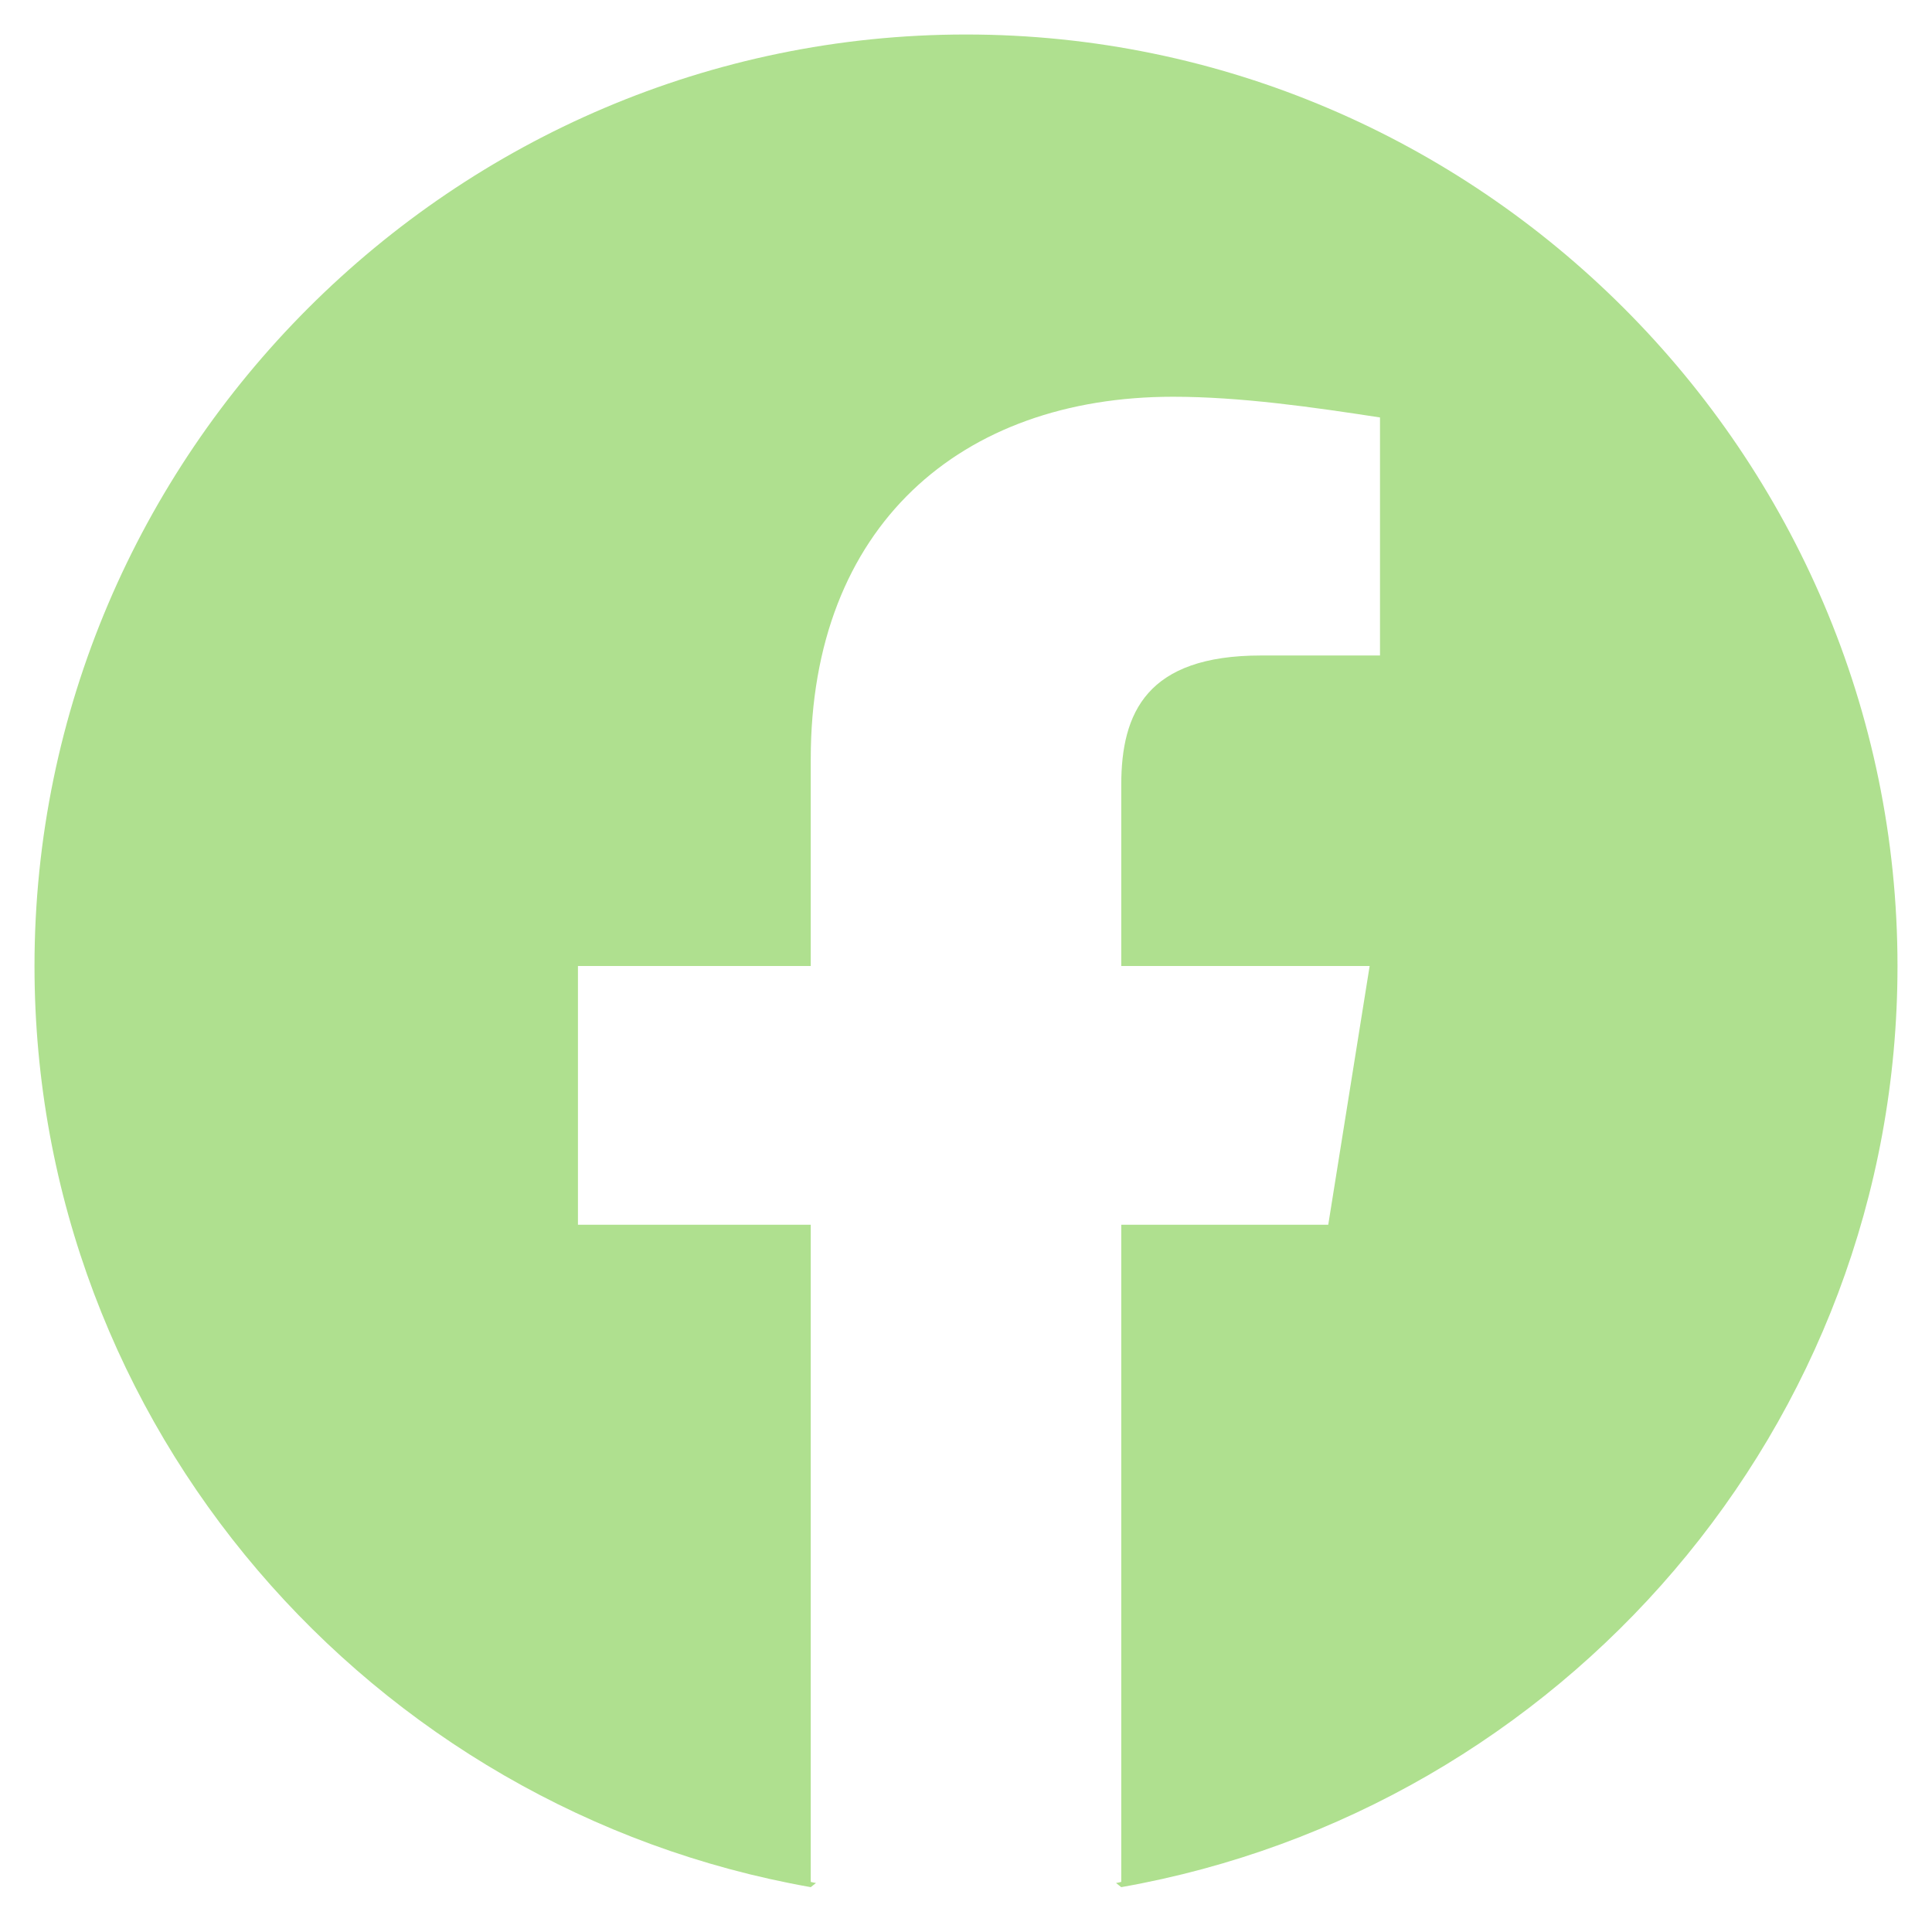
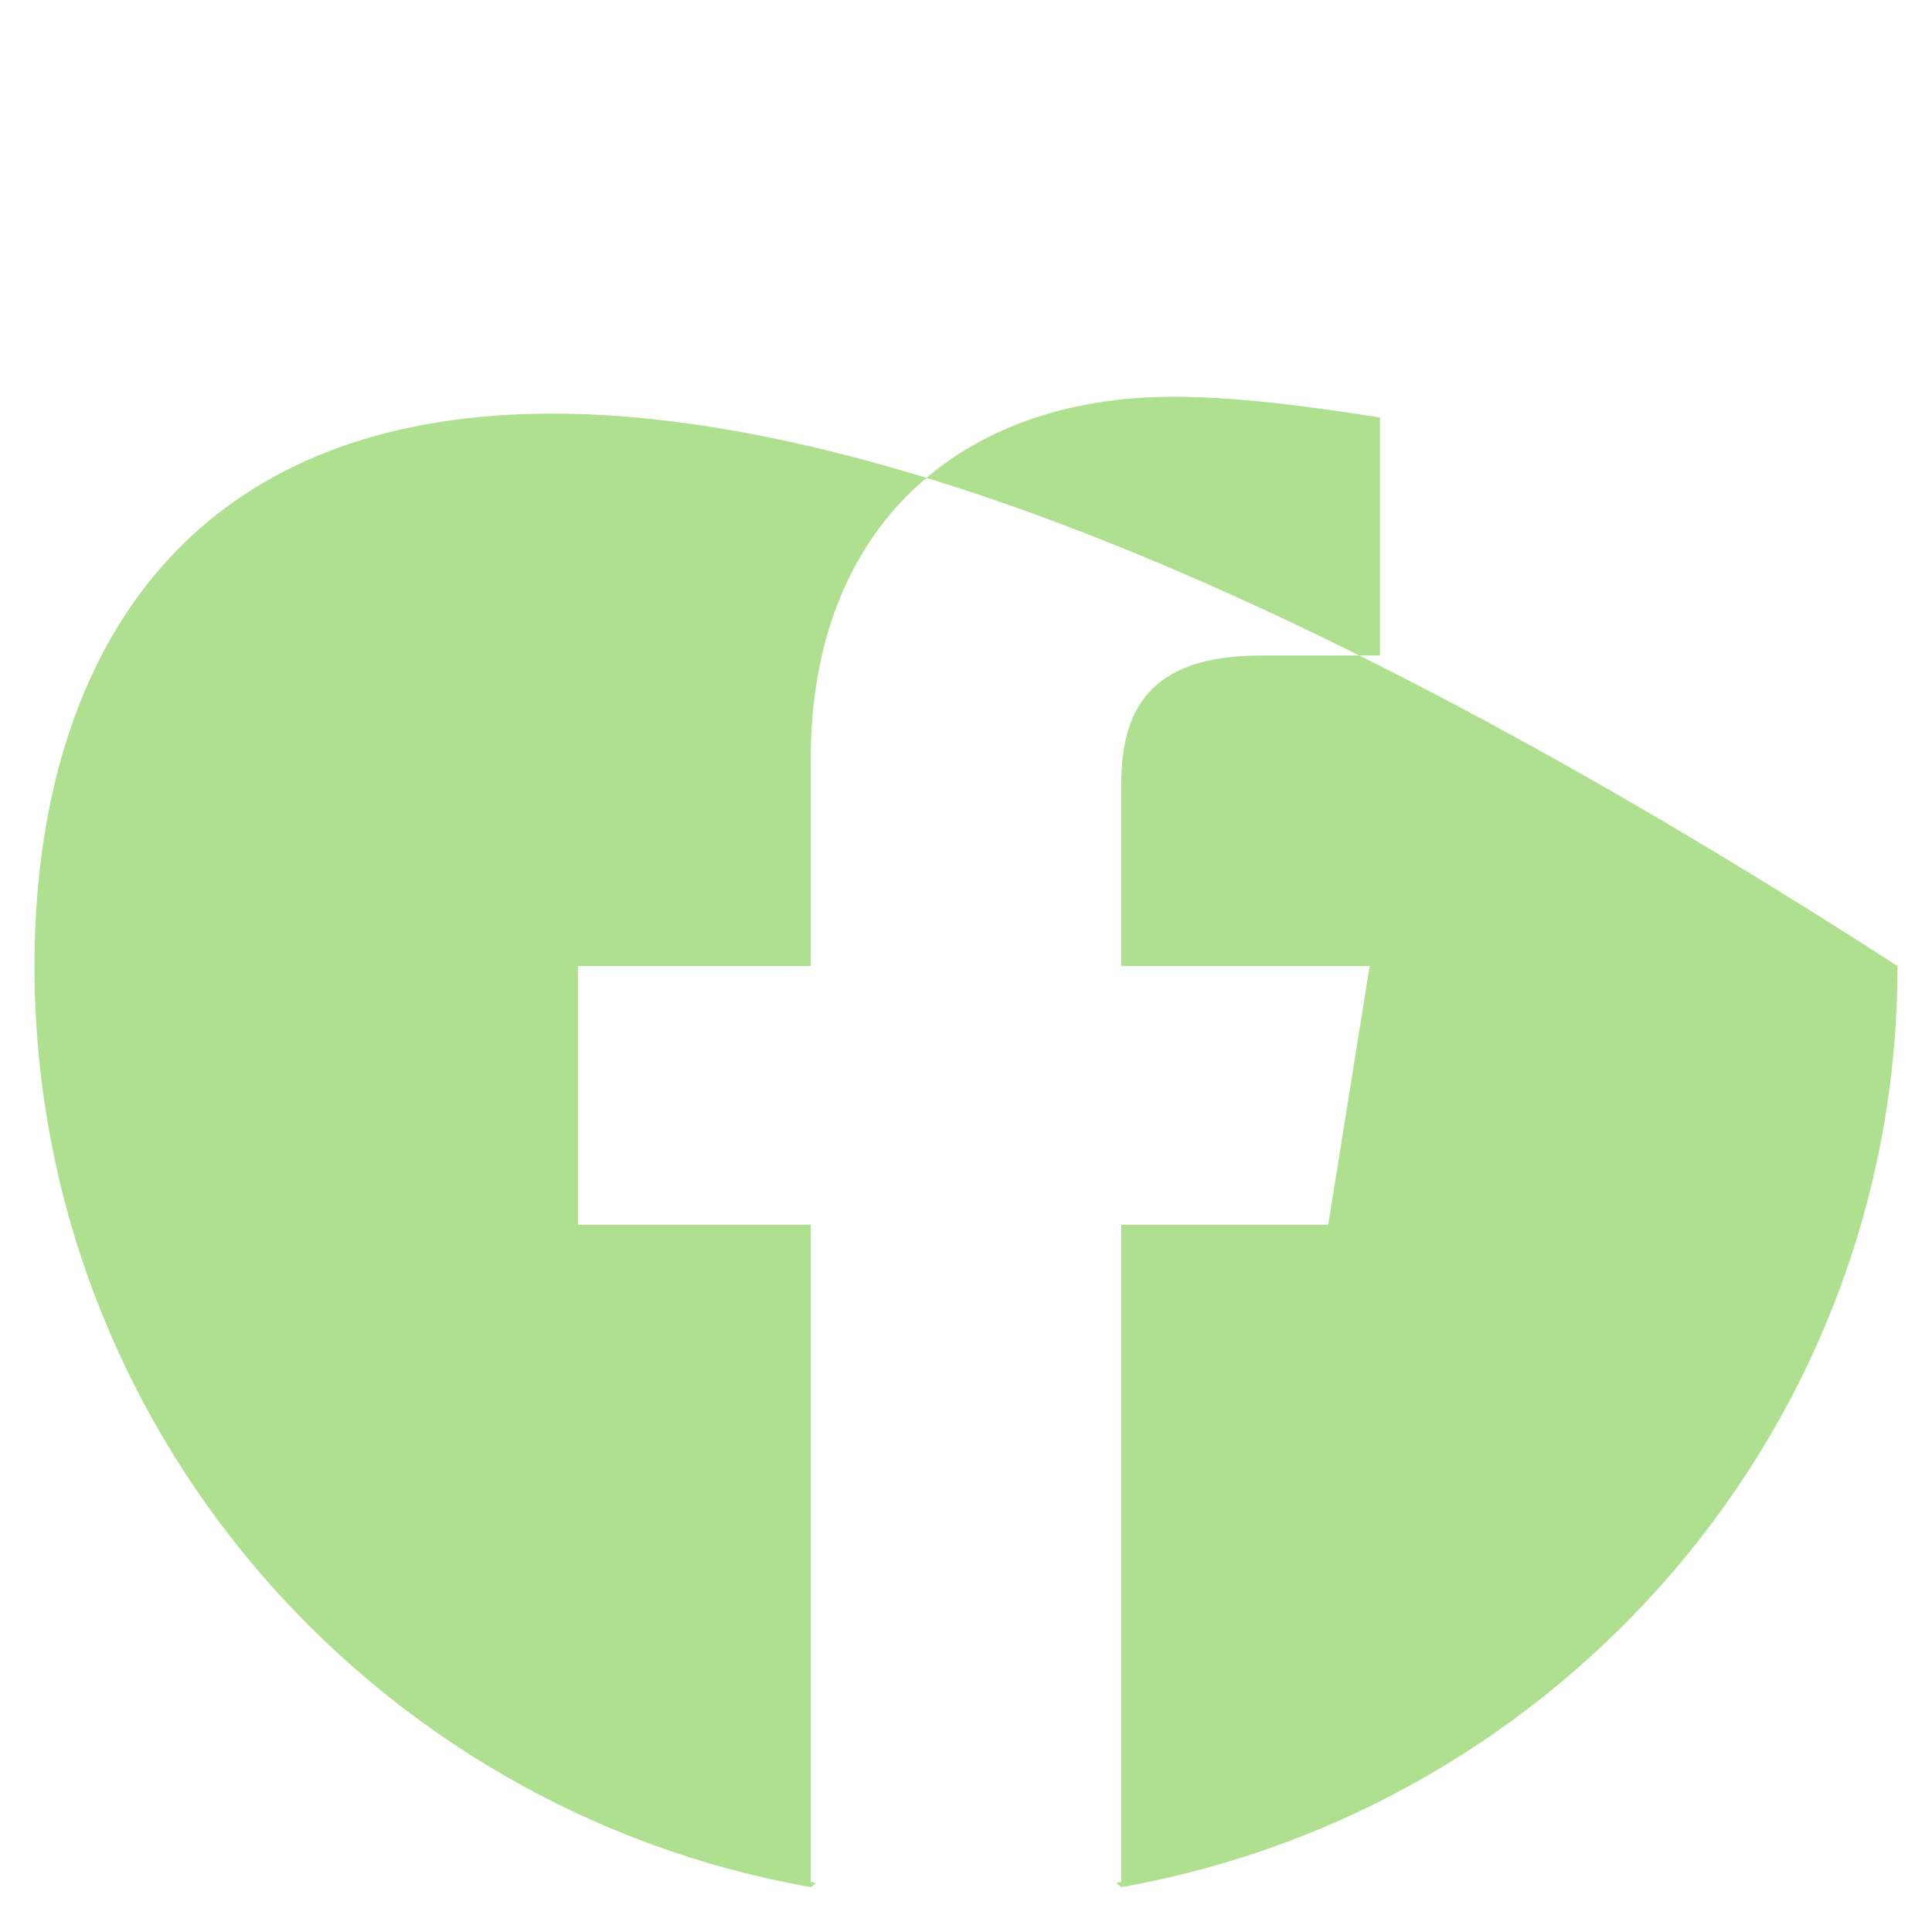
<svg xmlns="http://www.w3.org/2000/svg" width="14" height="14" viewBox="0 0 14 14" fill="none">
-   <path fill-rule="evenodd" clip-rule="evenodd" d="M0.25 7C0.25 10.338 2.688 13.113 5.875 13.675L5.913 13.645C5.9 13.643 5.888 13.64 5.875 13.637V8.875H4.188V7H5.875V5.5C5.875 3.812 6.963 2.875 8.5 2.875C8.988 2.875 9.512 2.95 10 3.025V4.75H9.137C8.312 4.75 8.125 5.162 8.125 5.688V7H9.925L9.625 8.875H8.125V13.637C8.112 13.64 8.1 13.643 8.087 13.645L8.125 13.675C11.312 13.113 13.75 10.338 13.75 7C13.75 3.288 10.713 0.25 7 0.25C3.288 0.25 0.25 3.288 0.25 7Z" fill="#AFE08F" />
+   <path fill-rule="evenodd" clip-rule="evenodd" d="M0.25 7C0.25 10.338 2.688 13.113 5.875 13.675L5.913 13.645C5.9 13.643 5.888 13.64 5.875 13.637V8.875H4.188V7H5.875V5.5C5.875 3.812 6.963 2.875 8.5 2.875C8.988 2.875 9.512 2.95 10 3.025V4.75H9.137C8.312 4.75 8.125 5.162 8.125 5.688V7H9.925L9.625 8.875H8.125V13.637C8.112 13.64 8.1 13.643 8.087 13.645L8.125 13.675C11.312 13.113 13.75 10.338 13.75 7C3.288 0.25 0.25 3.288 0.25 7Z" fill="#AFE08F" />
</svg>